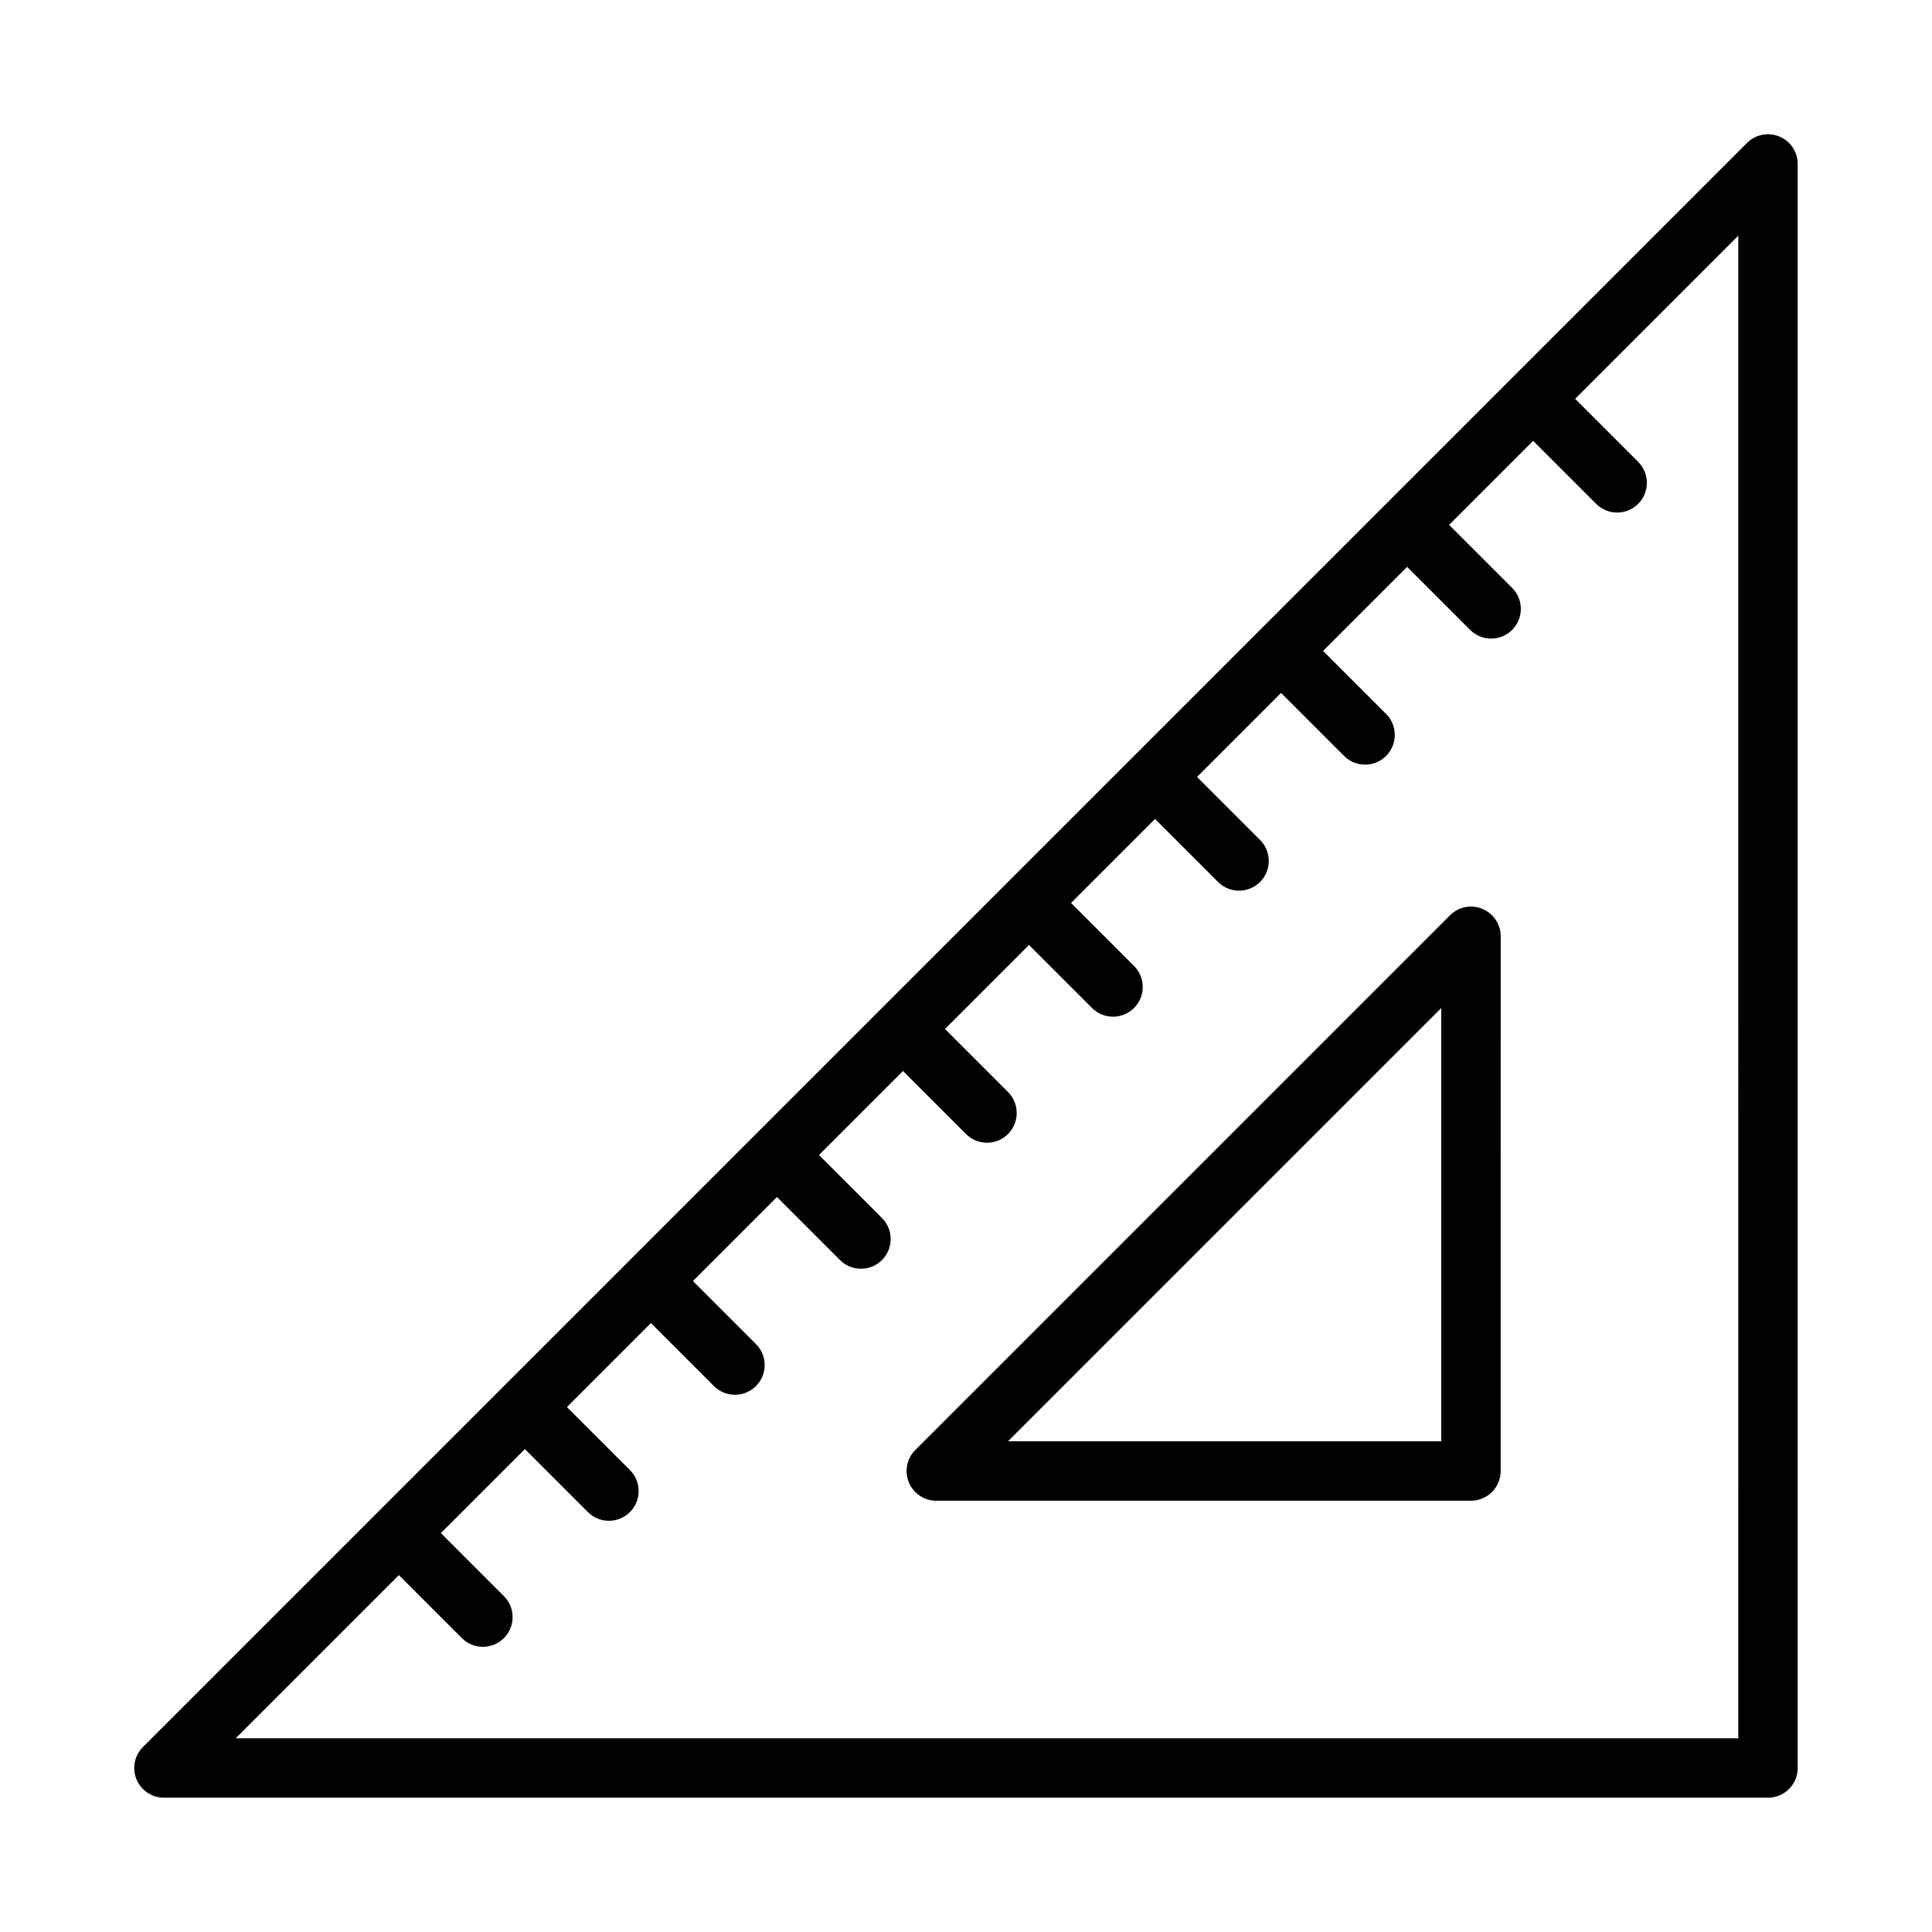
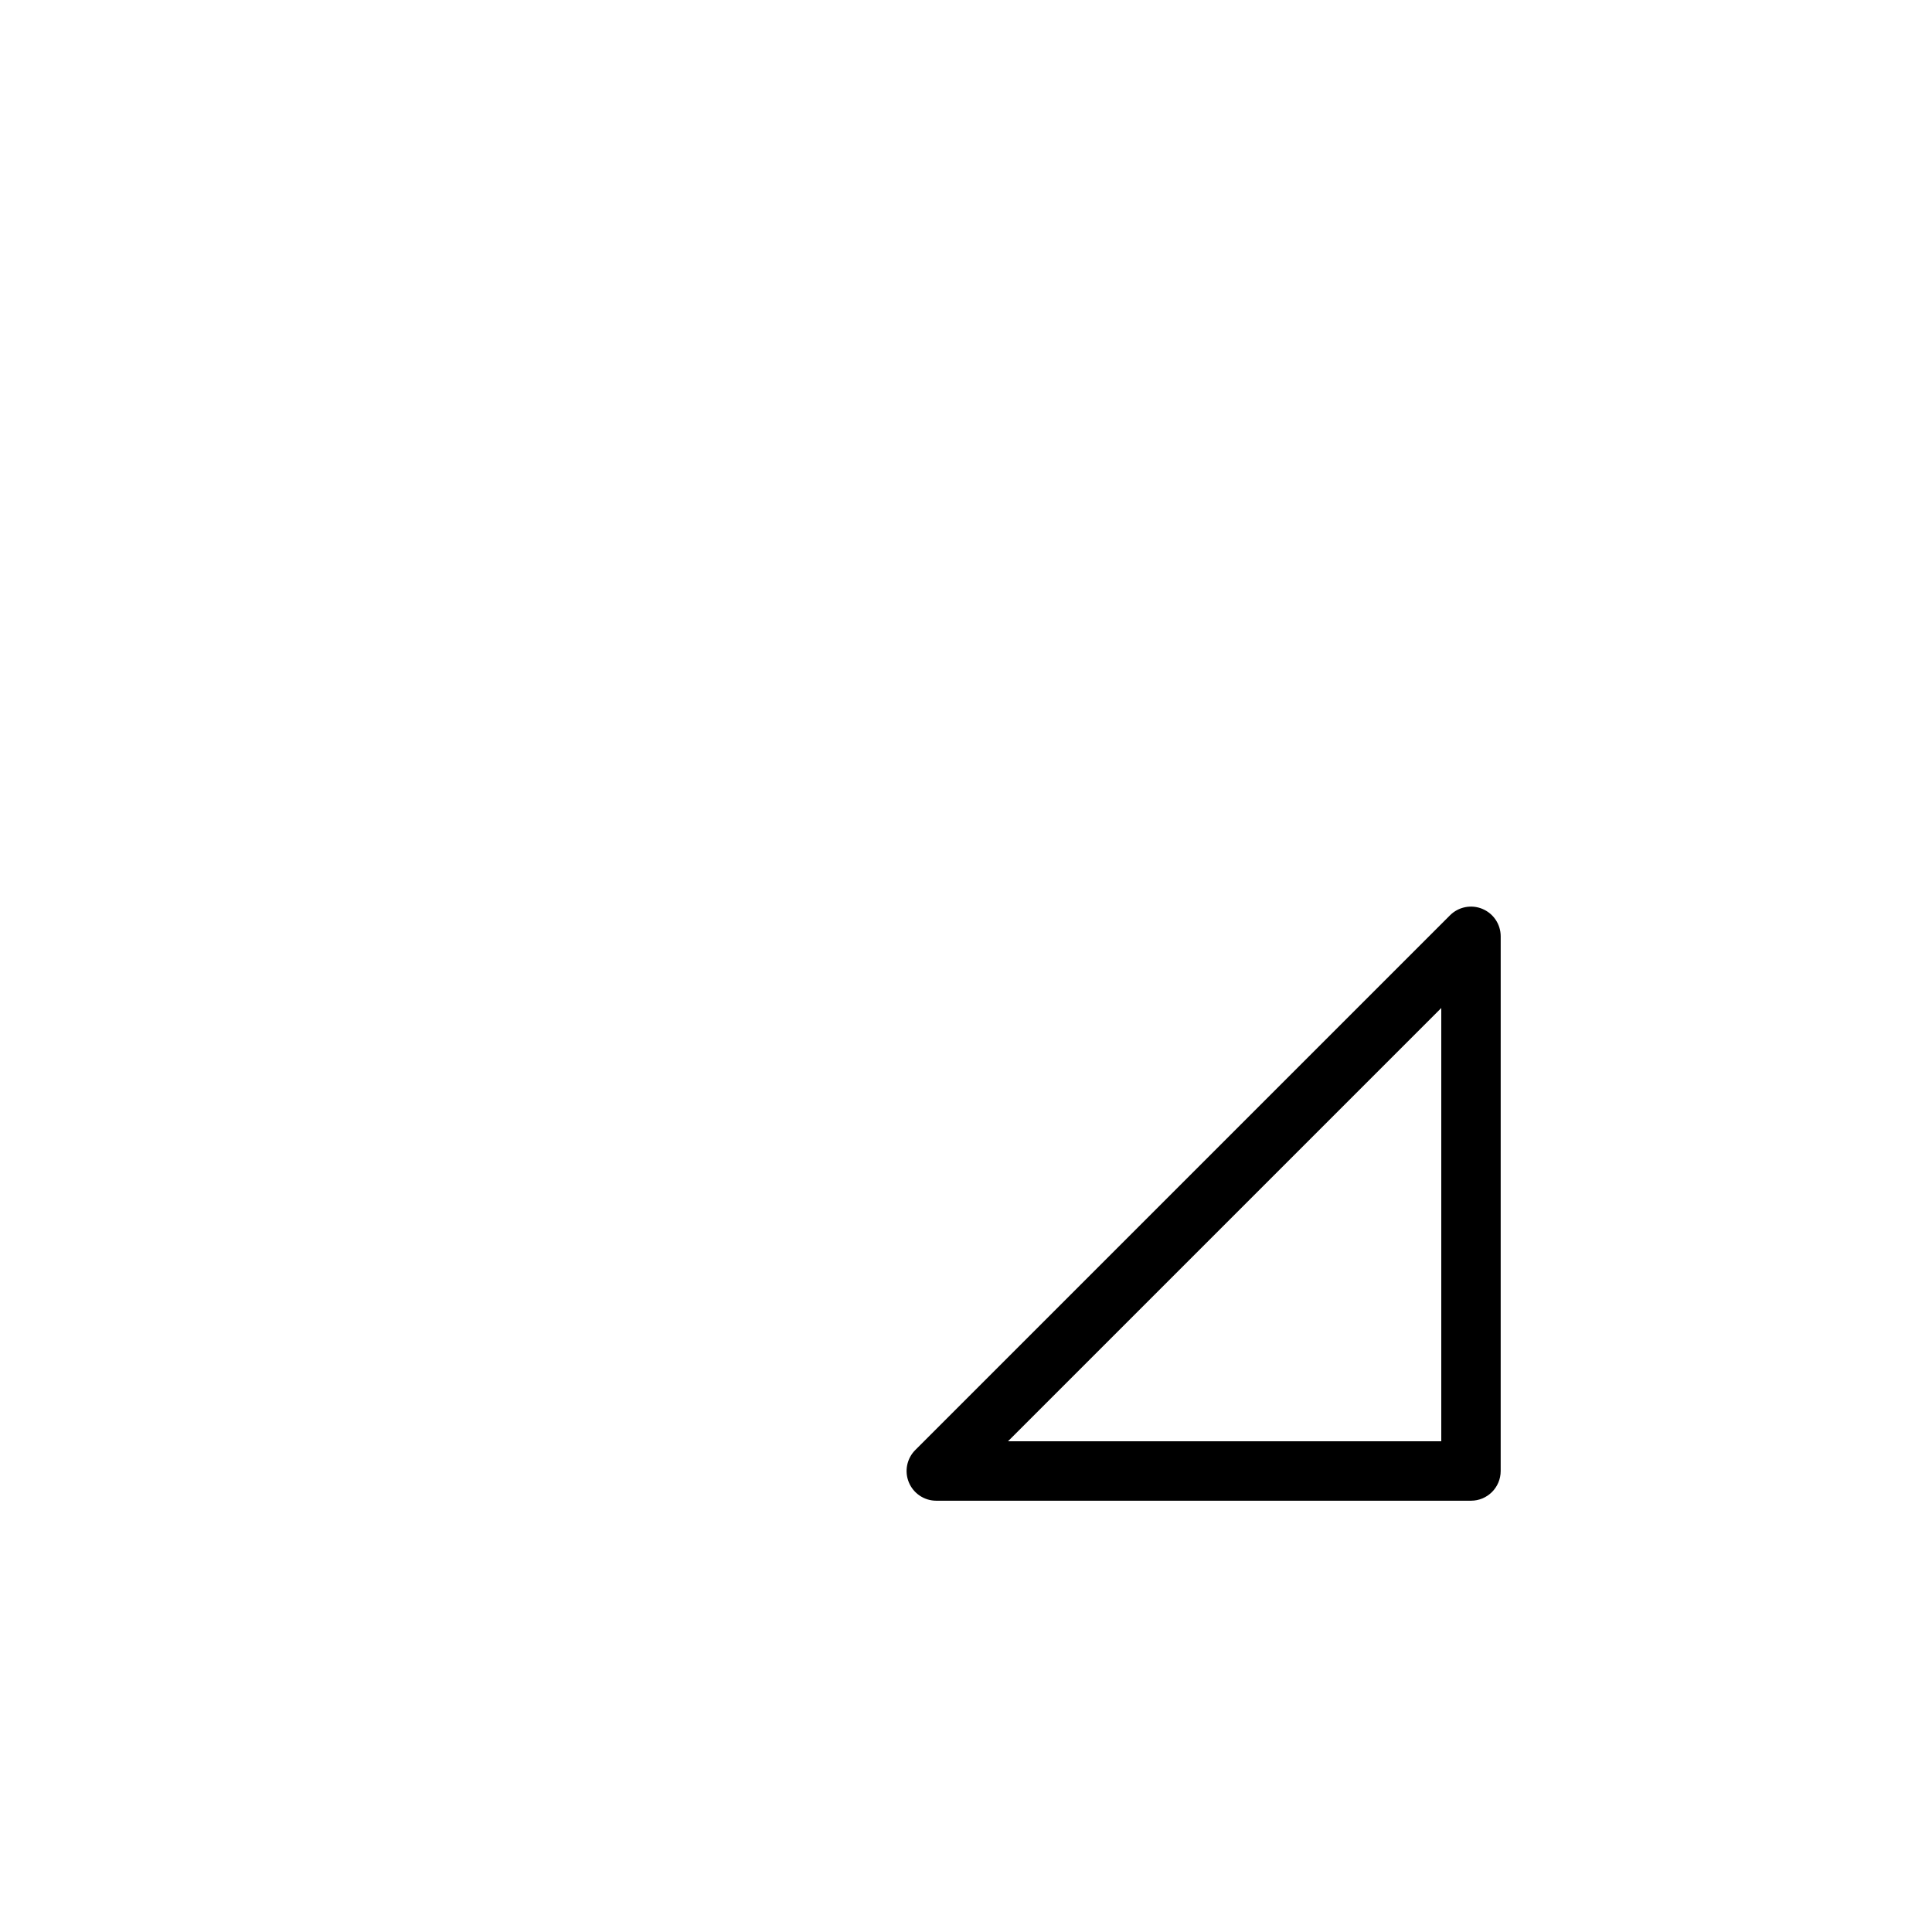
<svg xmlns="http://www.w3.org/2000/svg" fill="#000000" width="800px" height="800px" version="1.1" viewBox="144 144 512 512">
  <g>
-     <path d="m615.55 180.18c-2.945-1.219-6.328-0.547-8.578 1.707l-425.09 425.09c-2.254 2.254-2.926 5.637-1.707 8.578 1.219 2.938 4.09 4.856 7.273 4.856h425.09c4.352 0 7.871-3.523 7.871-7.871v-425.09c0-3.184-1.914-6.055-4.859-7.269zm-10.883 424.49h-398.21l43.25-43.25 16.699 16.699c1.539 1.539 3.551 2.305 5.566 2.305 2.012 0 4.027-0.77 5.566-2.305 3.074-3.07 3.074-8.055 0-11.133l-16.699-16.699 22.266-22.266 16.699 16.699c1.539 1.539 3.551 2.305 5.566 2.305 2.012 0 4.027-0.77 5.566-2.305 3.074-3.07 3.074-8.055 0-11.133l-16.699-16.699 22.266-22.266 16.699 16.699c1.539 1.539 3.551 2.305 5.566 2.305 2.012 0 4.027-0.77 5.566-2.305 3.074-3.07 3.074-8.055 0-11.133l-16.699-16.699 22.266-22.266 16.699 16.699c1.539 1.539 3.551 2.305 5.566 2.305 2.012 0 4.027-0.77 5.566-2.305 3.074-3.07 3.074-8.055 0-11.133l-16.699-16.699 22.266-22.266 16.699 16.699c1.539 1.539 3.551 2.305 5.566 2.305 2.012 0 4.027-0.77 5.566-2.305 3.074-3.07 3.074-8.055 0-11.133l-16.699-16.699 22.266-22.266 16.703 16.699c1.539 1.539 3.551 2.305 5.566 2.305 2.012 0 4.027-0.77 5.566-2.305 3.074-3.074 3.074-8.059 0-11.133l-16.703-16.699 22.266-22.266 16.699 16.699c1.539 1.539 3.551 2.305 5.566 2.305 2.012 0 4.027-0.77 5.566-2.305 3.074-3.074 3.074-8.055 0-11.133l-16.699-16.699 22.266-22.266 16.699 16.699c1.539 1.539 3.551 2.305 5.566 2.305 2.012 0 4.027-0.77 5.566-2.305 3.074-3.074 3.074-8.055 0-11.133l-16.699-16.699 22.27-22.27 16.699 16.699c1.539 1.539 3.551 2.305 5.566 2.305 2.012 0 4.027-0.77 5.566-2.305 3.074-3.074 3.074-8.055 0-11.133l-16.699-16.699 22.266-22.266 16.699 16.699c1.539 1.539 3.551 2.305 5.566 2.305 2.012 0 4.027-0.77 5.566-2.305 3.074-3.074 3.074-8.055 0-11.133l-16.699-16.699 43.242-43.242z" />
    <path d="m536.84 384.86c-2.945-1.219-6.32-0.547-8.578 1.707l-141.7 141.7c-2.254 2.254-2.926 5.637-1.707 8.578 1.219 2.941 4.09 4.859 7.269 4.859h141.7c4.352 0 7.871-3.523 7.871-7.871l0.004-141.7c0-3.18-1.914-6.051-4.859-7.269zm-10.887 141.09h-114.82l114.82-114.82z" />
  </g>
</svg>